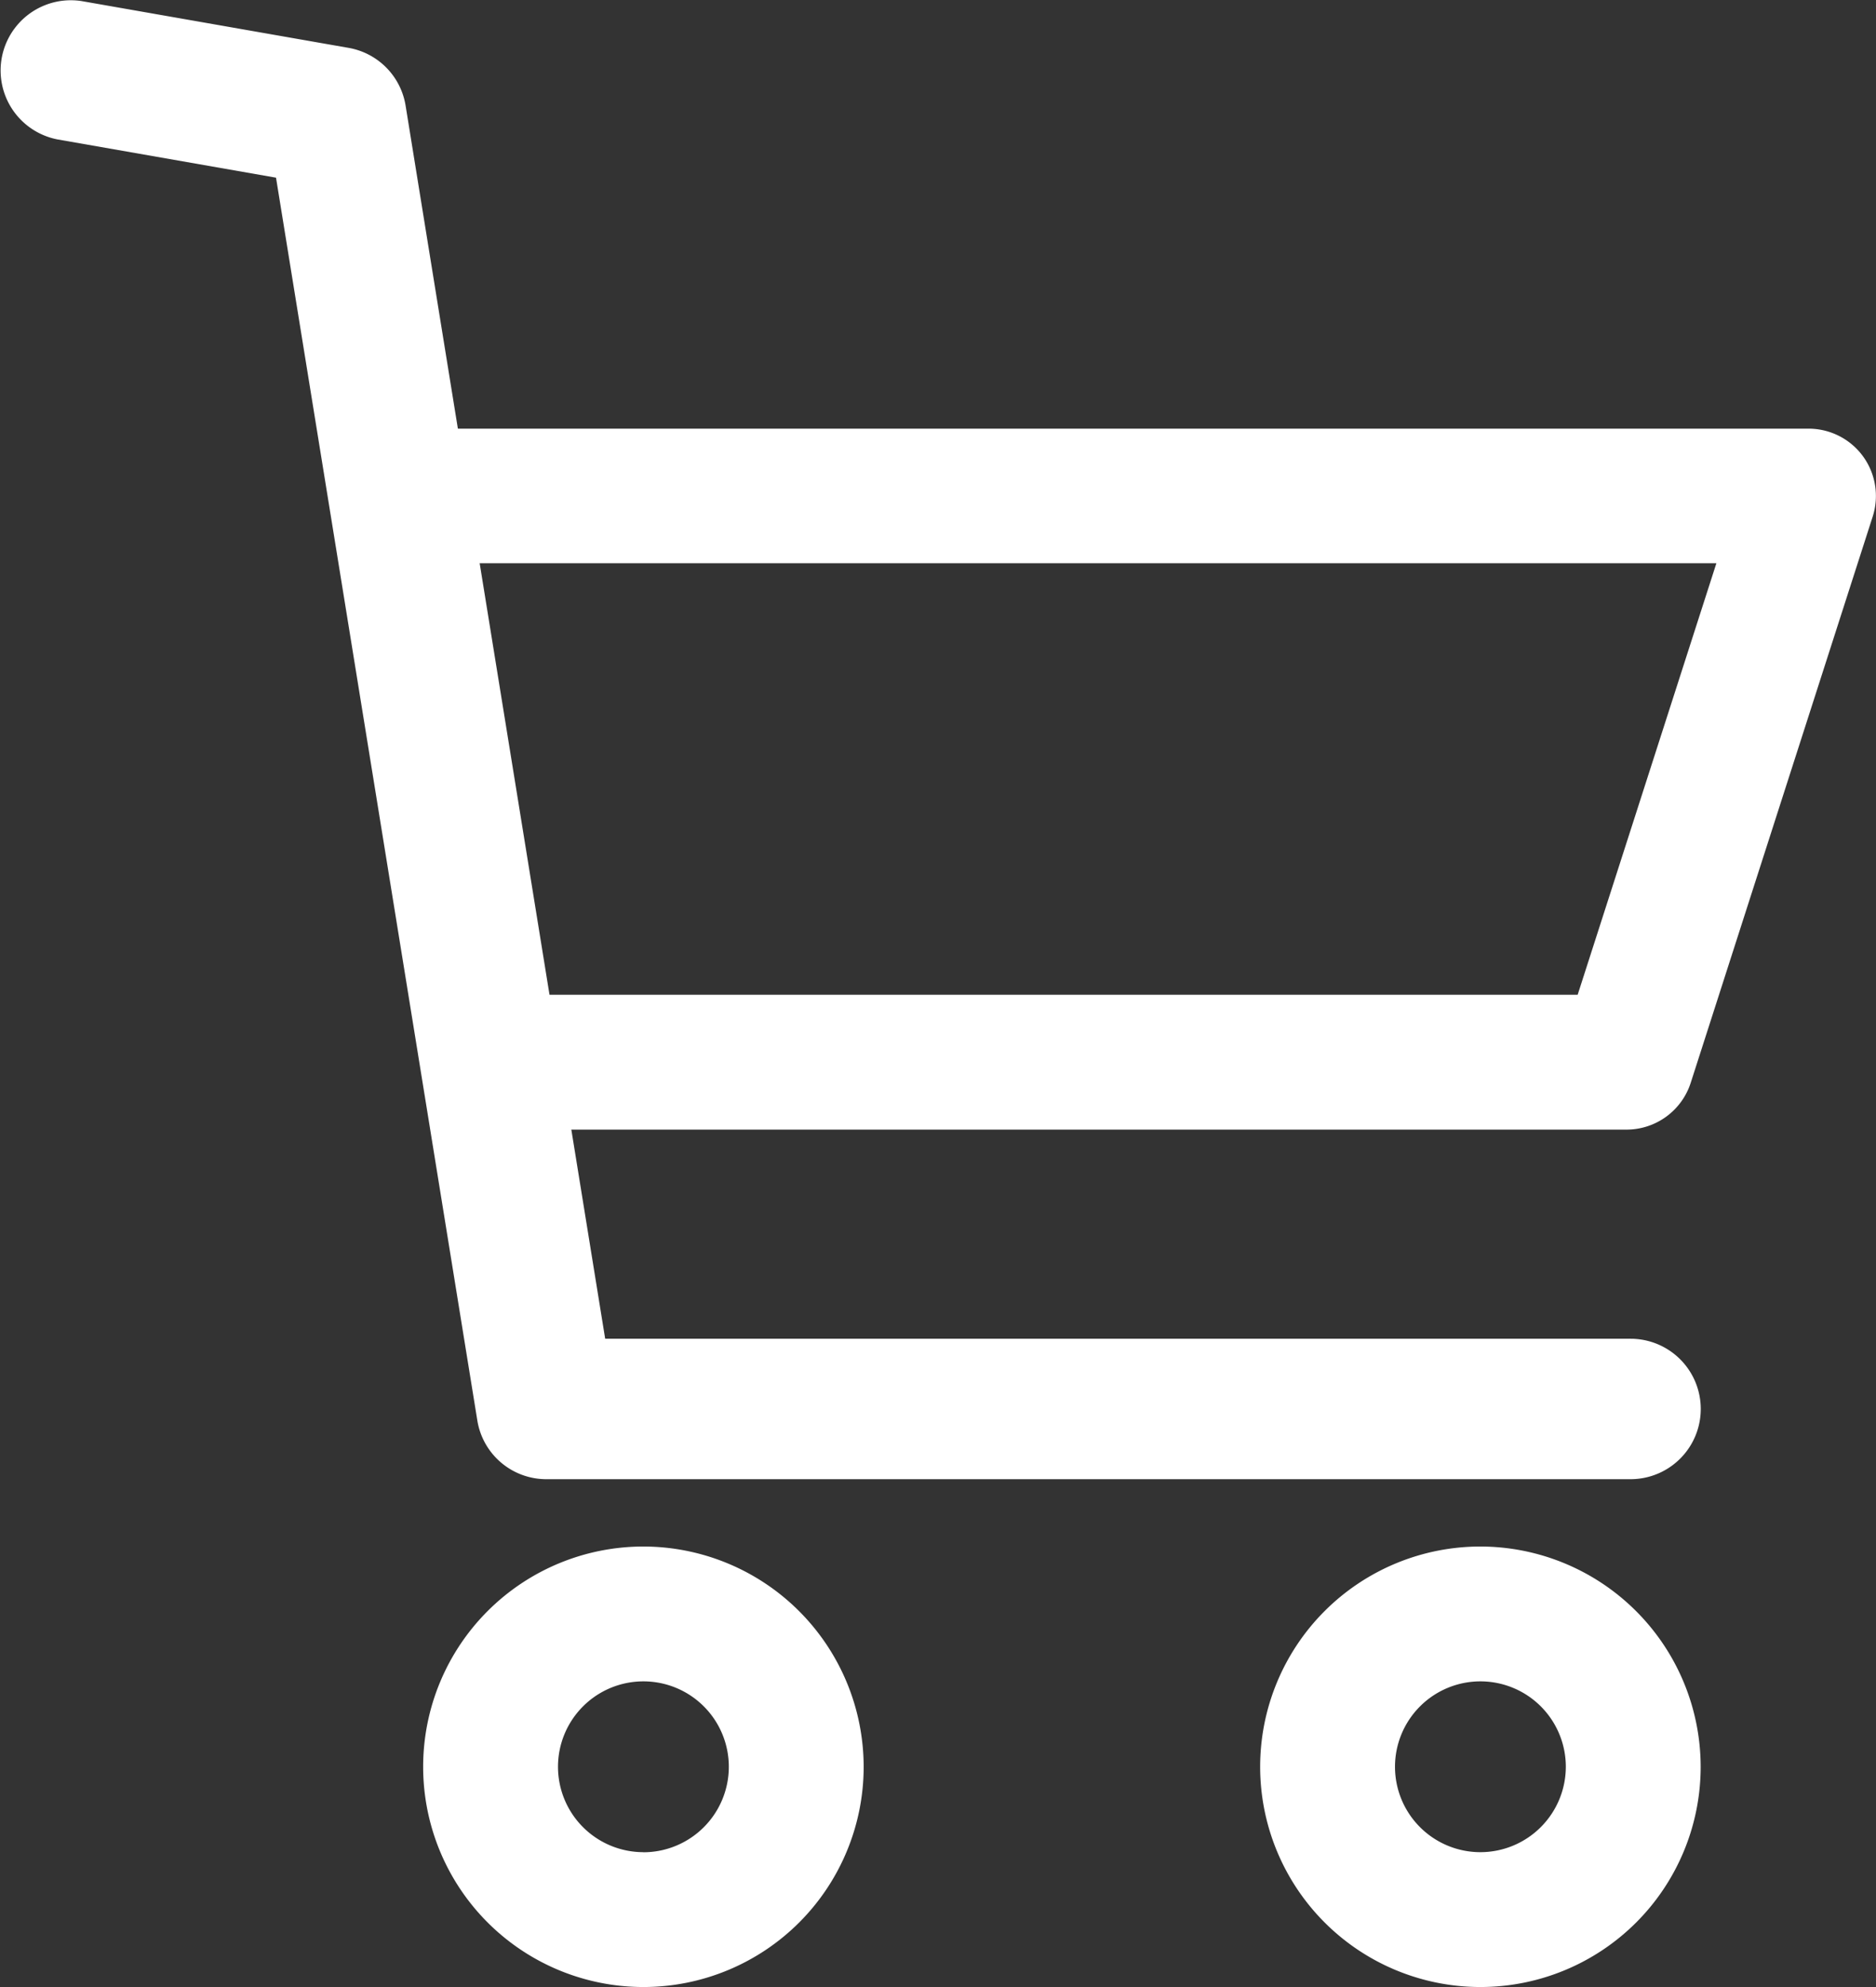
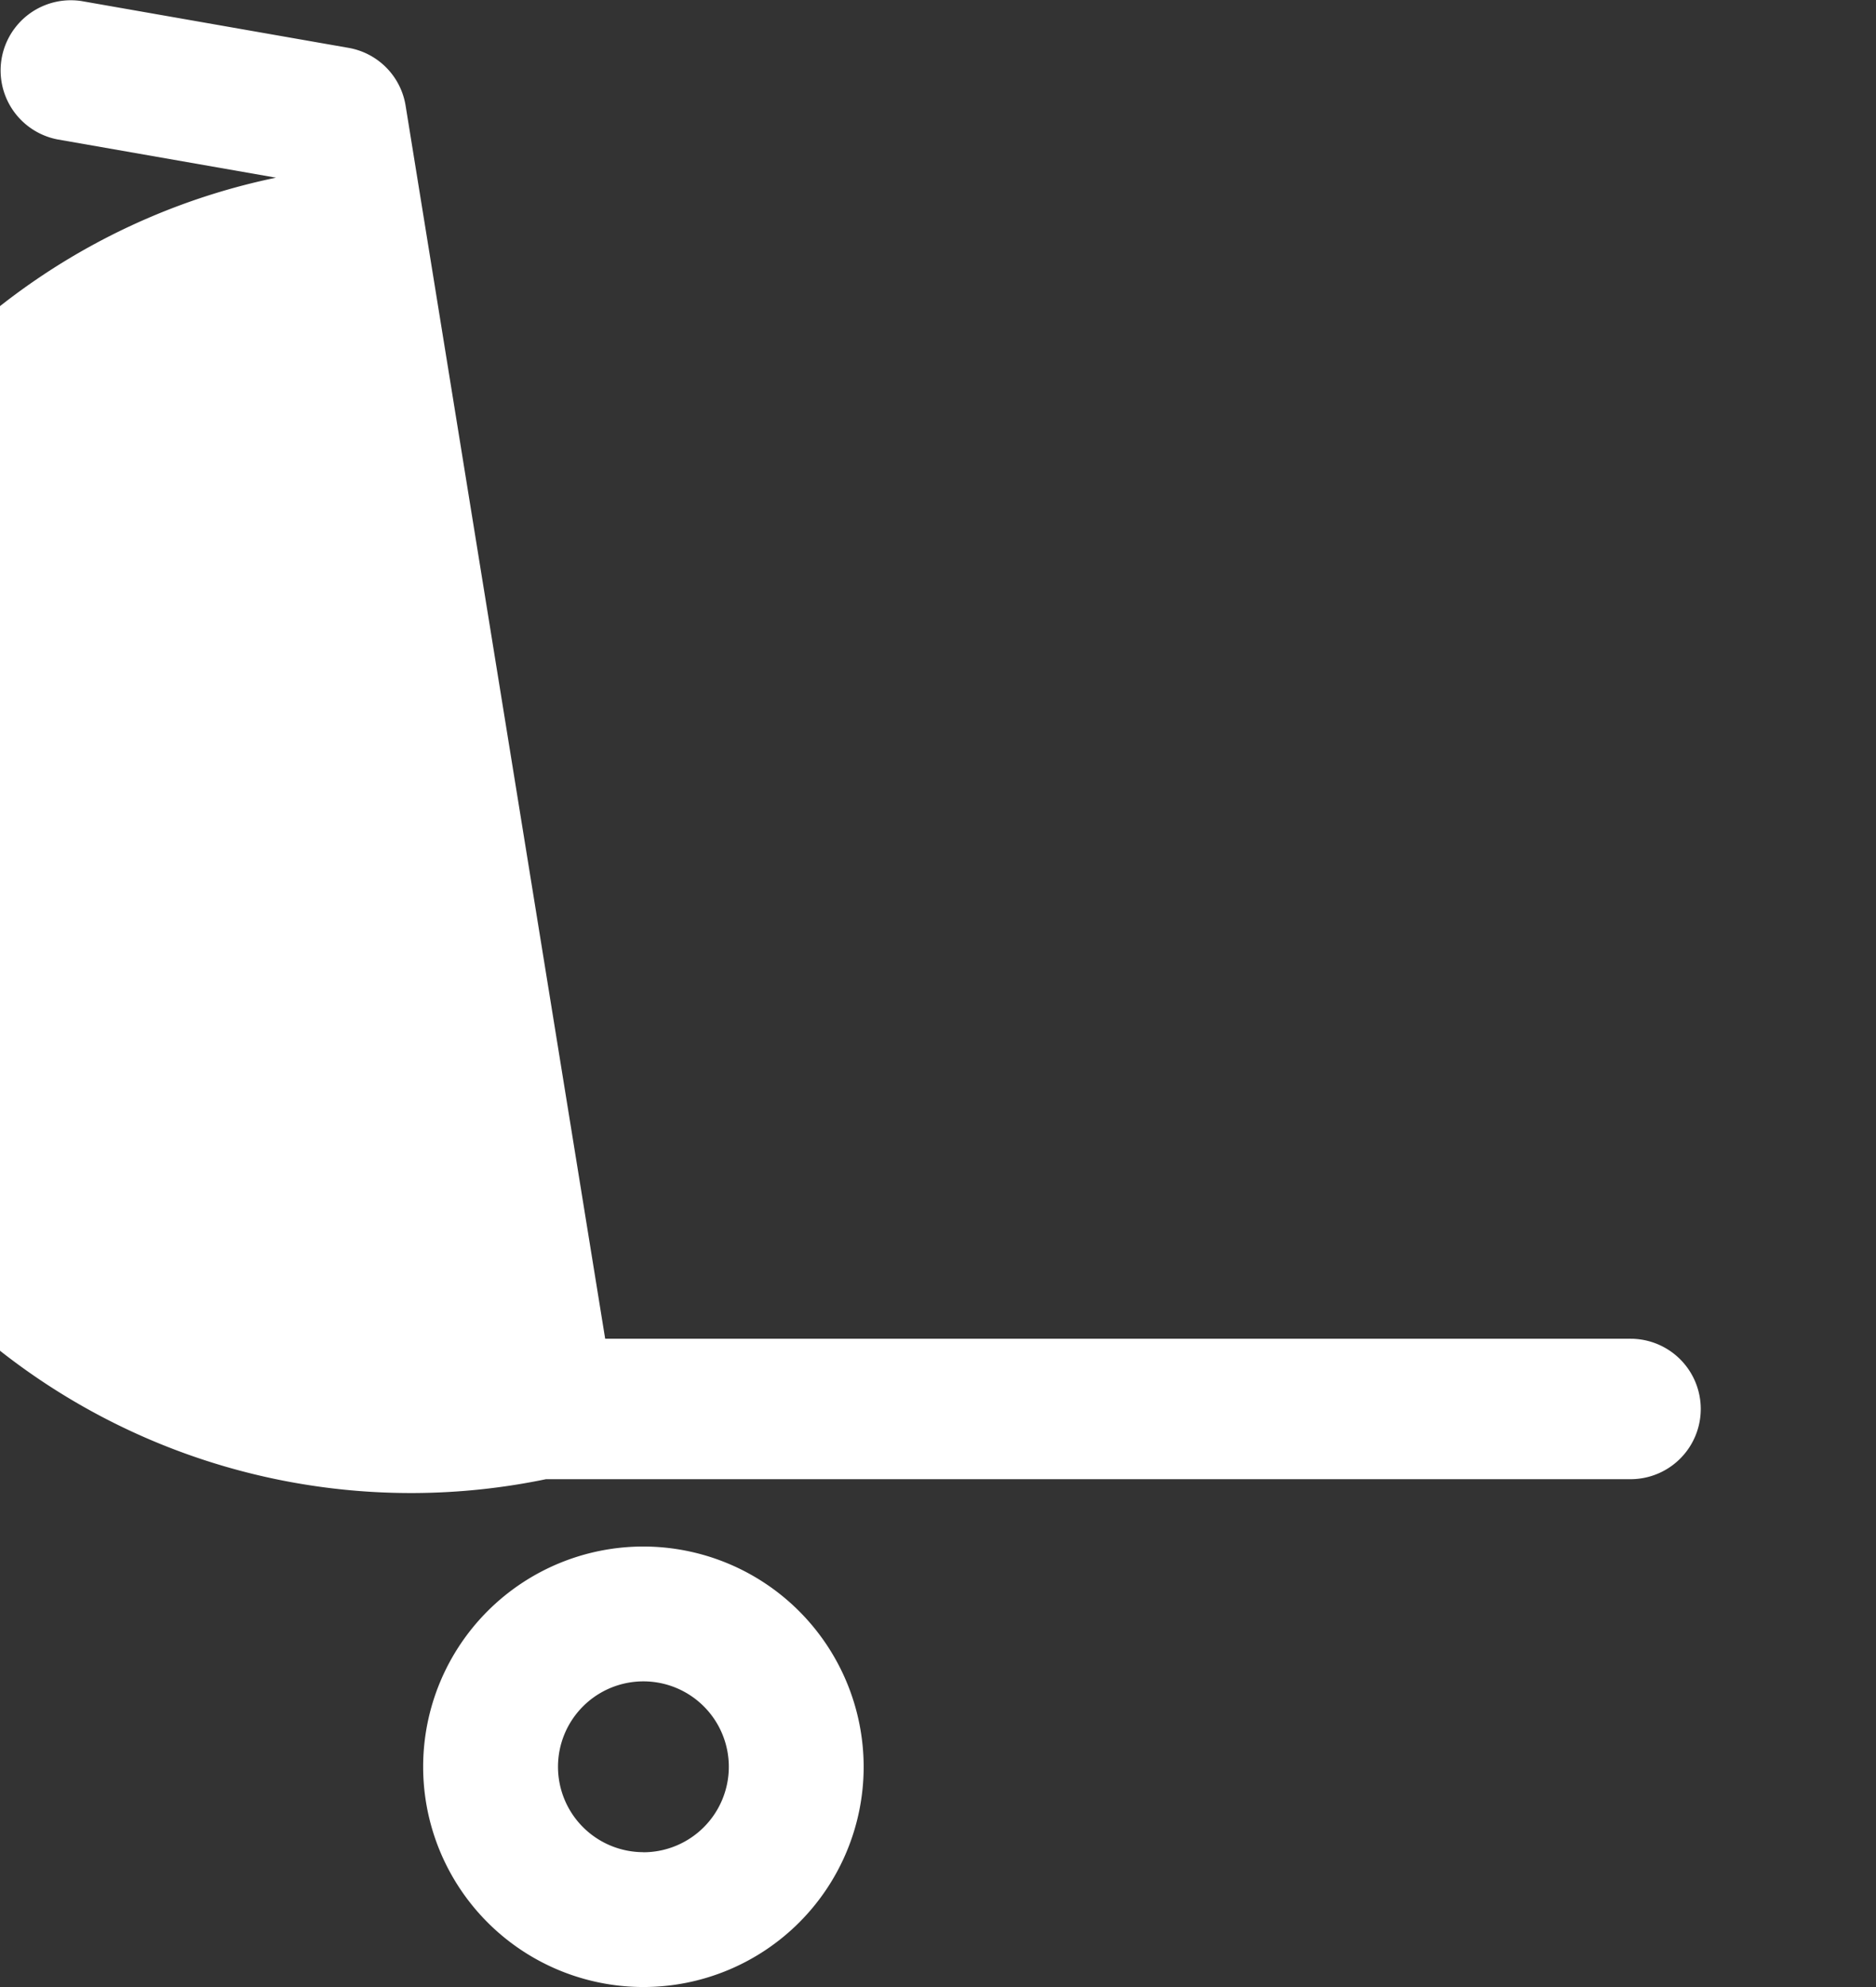
<svg xmlns="http://www.w3.org/2000/svg" width="20.757" height="21.987" viewBox="0 0 20.757 21.987">
  <rect x="0" y="0" width="20.757" height="21.987" fill="#333333" stroke="none" />
  <g id="shopping-cart_5_" data-name="shopping-cart (5)" transform="translate(0)">
    <g id="Group_265" data-name="Group 265" transform="translate(0)">
      <g id="Group_264" data-name="Group 264">
        <g id="Group_263" data-name="Group 263">
          <path id="Path_727" data-name="Path 727" d="M124.17,395.039a2.437,2.437,0,1,0,2.437,2.437A2.44,2.44,0,0,0,124.17,395.039Zm0,3.382a.945.945,0,1,1,.945-.945A.946.946,0,0,1,124.17,398.422Z" transform="translate(-117.051 -377.927)" fill="#fff" />
-           <path id="Path_728" data-name="Path 728" d="M336.608,395.039a2.437,2.437,0,1,0,2.437,2.437A2.44,2.44,0,0,0,336.608,395.039Zm0,3.382a.945.945,0,1,1,.945-.945A.946.946,0,0,1,336.608,398.421Z" transform="translate(-320.228 -377.927)" fill="#fff" />
-           <path id="Path_729" data-name="Path 729" d="M20.36,16.367h12a.777.777,0,0,0,0-1.554H21.015L18.807,1.17a.774.774,0,0,0-.629-.64L15.222.012a.777.777,0,0,0-.265,1.531l2.416.423L19.6,15.715A.773.773,0,0,0,20.36,16.367Z" transform="translate(-14.319 0)" fill="#fff" />
+           <path id="Path_729" data-name="Path 729" d="M20.36,16.367h12a.777.777,0,0,0,0-1.554H21.015L18.807,1.17a.774.774,0,0,0-.629-.64L15.222.012a.777.777,0,0,0-.265,1.531l2.416.423A.773.773,0,0,0,20.36,16.367Z" transform="translate(-14.319 0)" fill="#fff" />
        </g>
      </g>
    </g>
    <g id="Group_267" data-name="Group 267" transform="translate(4.841 4.743)">
      <g id="Group_266" data-name="Group 266">
-         <path id="Path_730" data-name="Path 730" d="M131.538,108.918a.746.746,0,0,0-.6-.307h-15.17V110.1h14.147l-1.535,4.775H116.834v1.492h12.087a.747.747,0,0,0,.71-.518l2.014-6.267A.746.746,0,0,0,131.538,108.918Z" transform="translate(-115.765 -108.611)" fill="#fff" />
-       </g>
+         </g>
    </g>
  </g>
</svg>